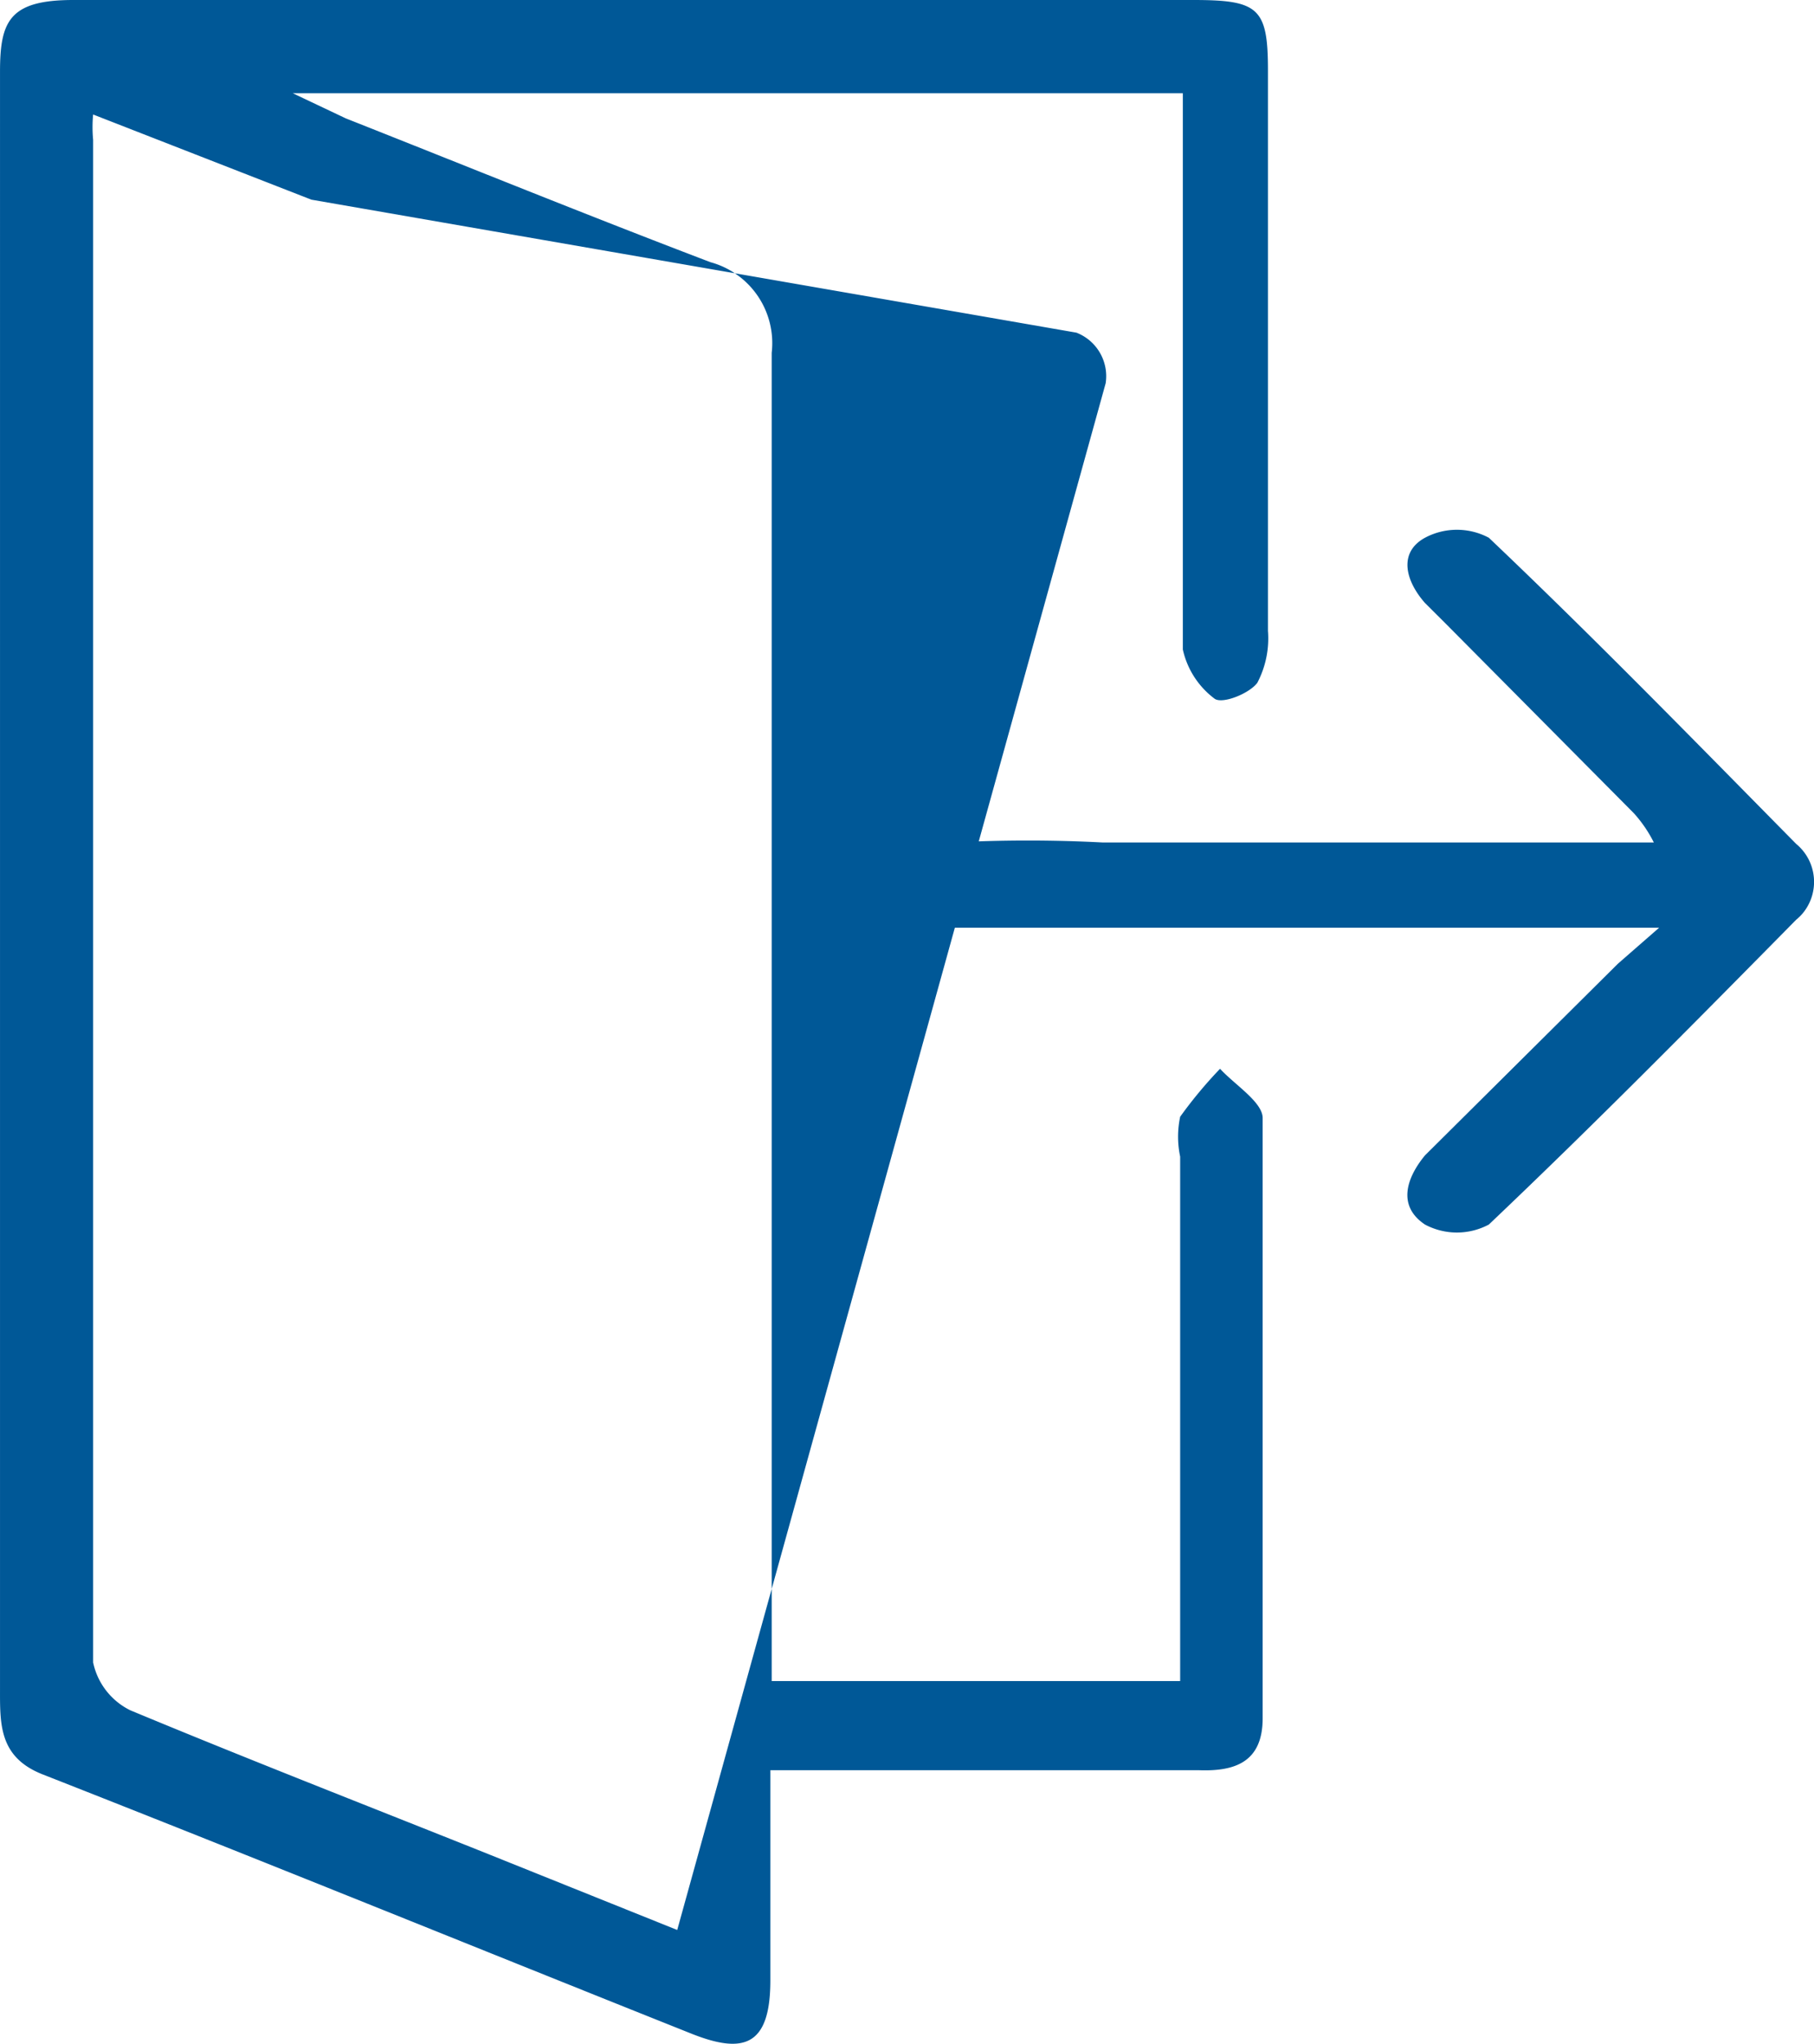
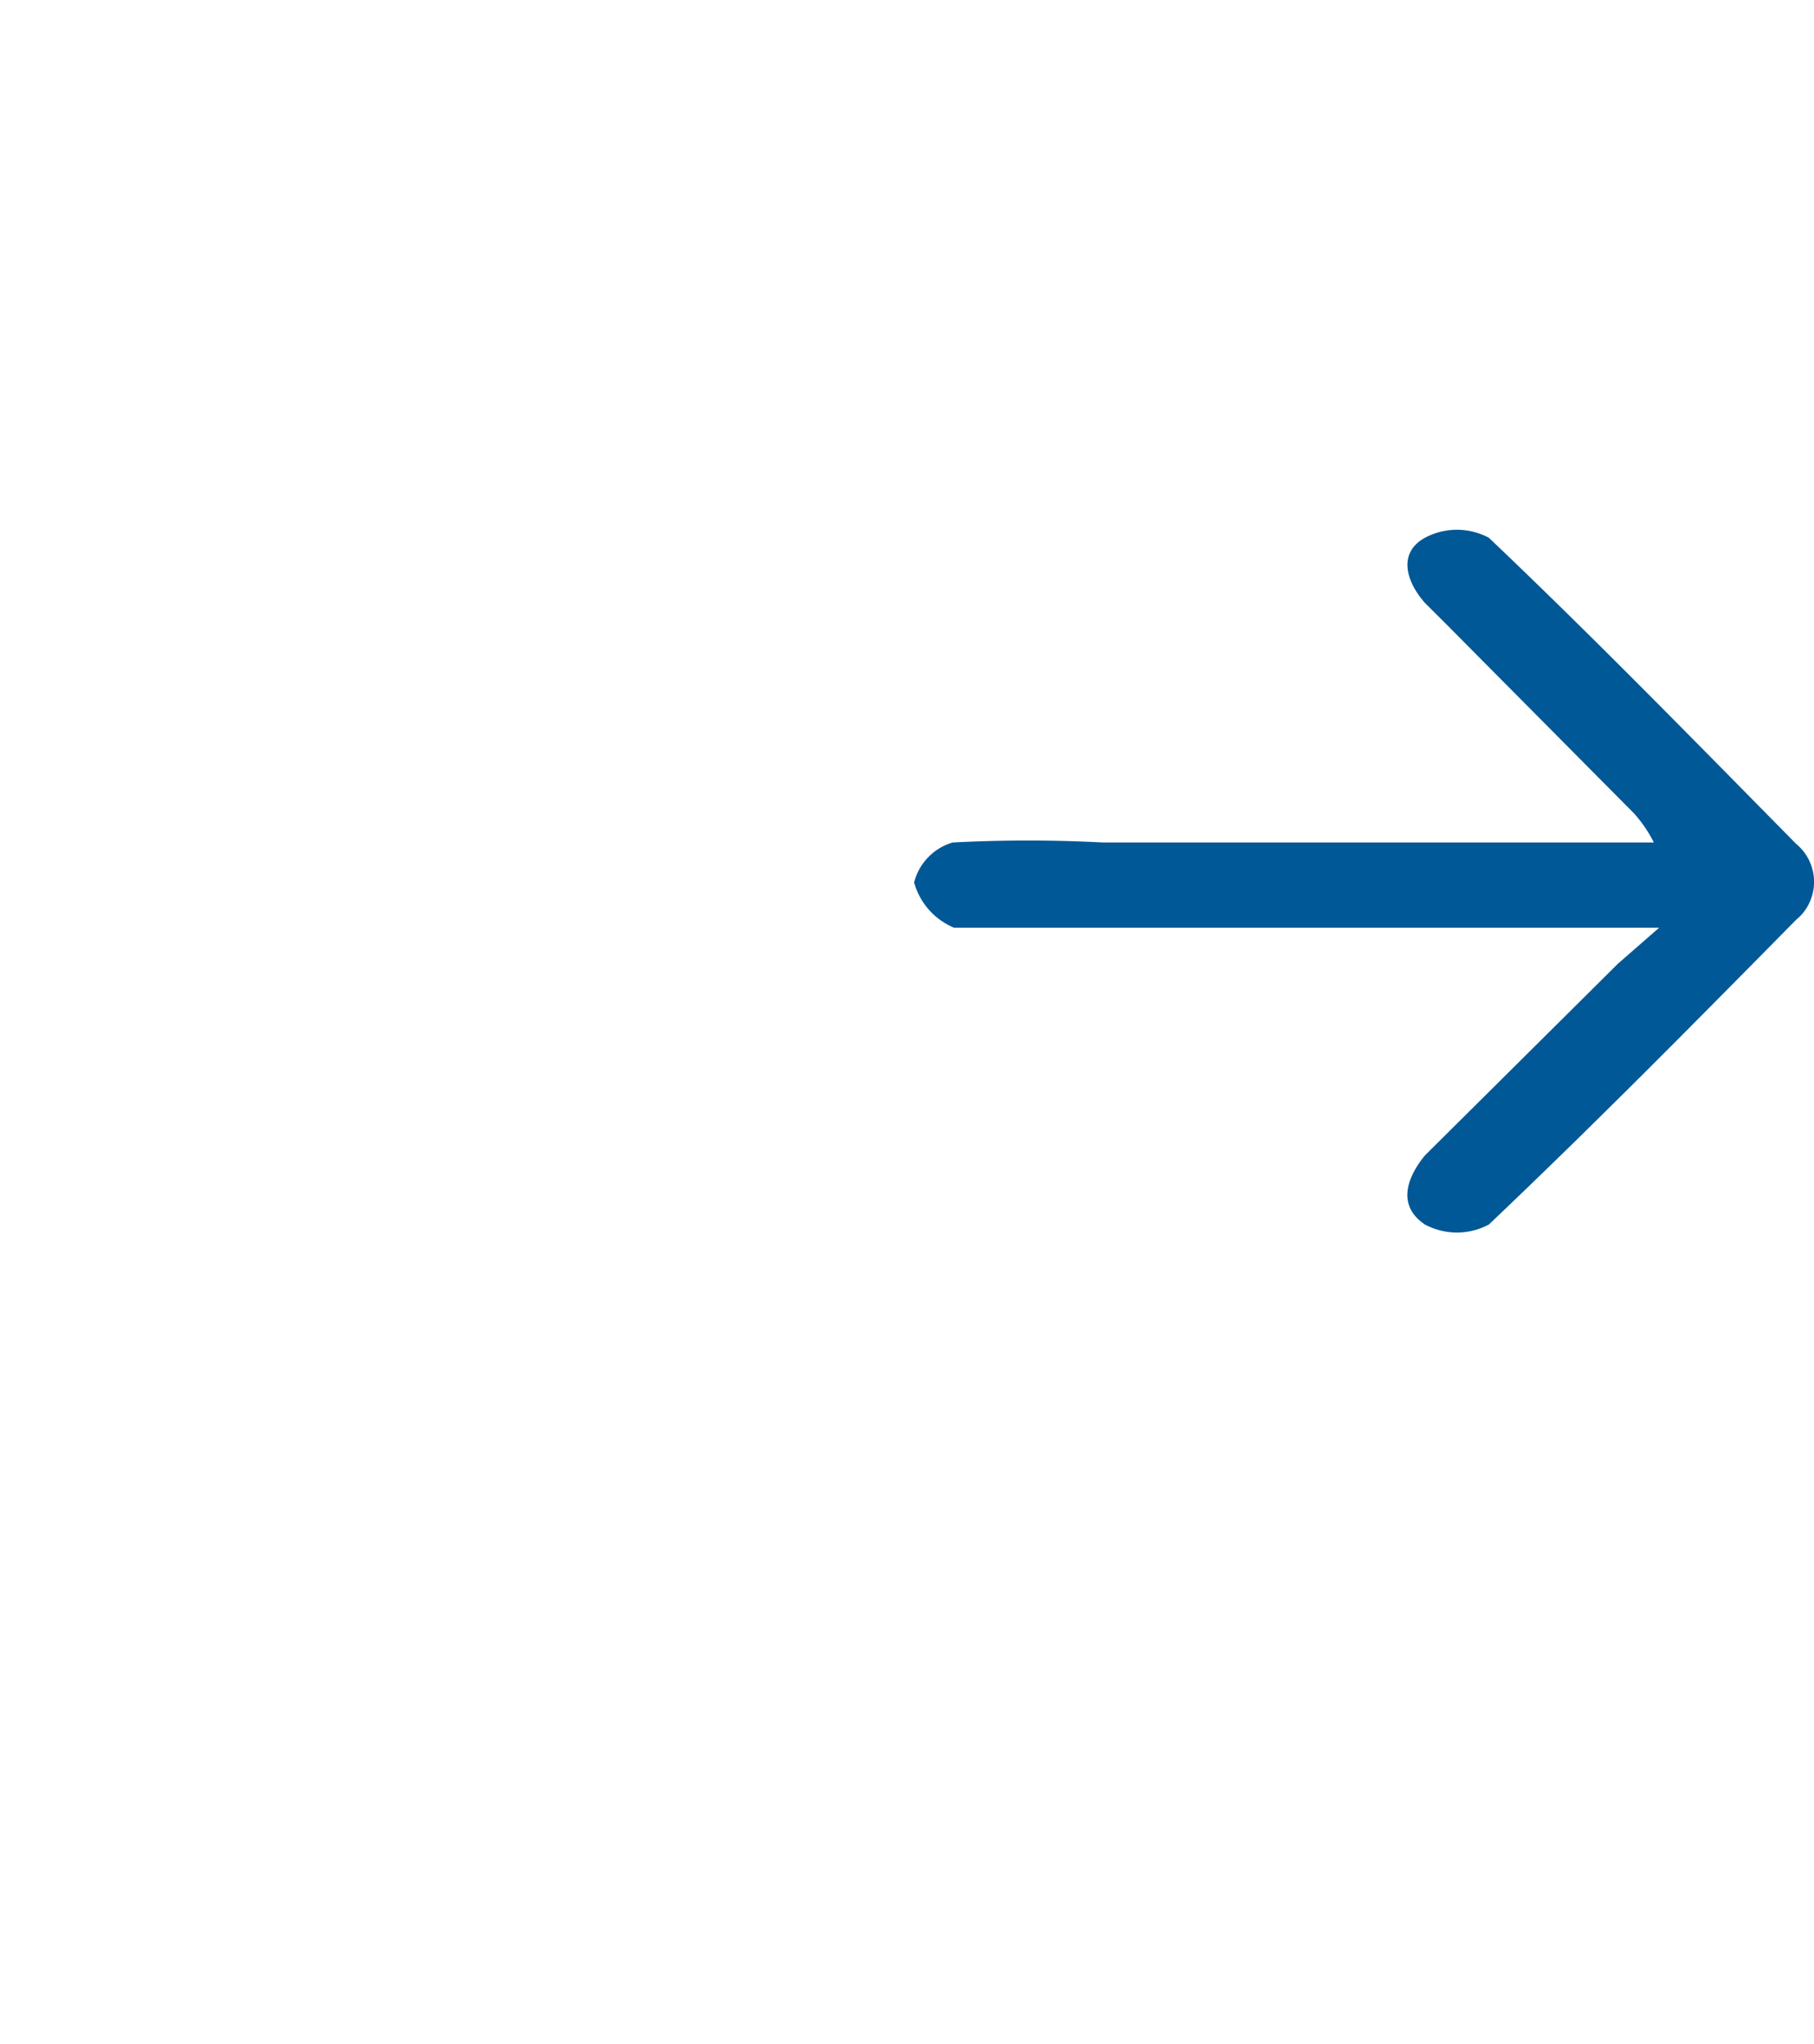
<svg xmlns="http://www.w3.org/2000/svg" width="110.173" height="124.084">
  <g data-name="Group 1104" fill="#005897">
-     <path data-name="Path 965" d="M46.787 107.476v12.773c0 4.044-1.695 4.447-4.767 3.233-13.171-5.253-26.265-10.584-39.436-15.754-2.665-1.053-2.583-3.073-2.583-5.253V4.36C.001 1.291.564 0 4.448 0h68.036c3.961 0 4.525.485 4.525 4.282v34.023a5.8 5.8 0 0 1-.646 3.151c-.485.65-2.1 1.3-2.587.971a5.1 5.1 0 0 1-1.937-2.995V5.66h-54.06l3.228 1.53c7.355 2.908 14.71 5.9 22.143 8.729a5.093 5.093 0 0 1 3.719 5.5v80.644h24.808V70.225a5.851 5.851 0 0 1 0-2.423 26.8 26.8 0 0 1 2.423-2.913c.889.971 2.587 2.024 2.587 2.991v36.445c0 2.67-1.7 3.233-3.879 3.151zm-5.656 9.7L67.152 23.27a2.833 2.833 0 0 0-1.777-3.073L18.91 12.122 5.656 6.952a8.243 8.243 0 0 0 0 1.534v92.446a4.2 4.2 0 0 0 2.262 2.908c7.19 2.991 14.463 5.821 21.74 8.729z" />
    <path data-name="Path 966" d="M100.767 56.326H57.946a4.187 4.187 0 0 1-2.427-2.748 3.4 3.4 0 0 1 2.34-2.427 86.726 86.726 0 0 1 9.132 0h33.455a7.966 7.966 0 0 0-1.214-1.777L87.838 37.897l-1.292-1.287c-1.209-1.374-1.617-3.073 0-3.961a4.126 4.126 0 0 1 3.879 0c6.384 6.063 12.525 12.365 18.667 18.589a2.99 2.99 0 0 1 .4 4.208 3.116 3.116 0 0 1-.4.394c-6.141 6.228-12.283 12.447-18.667 18.507a4.125 4.125 0 0 1-3.879 0c-1.695-1.131-1.131-2.826 0-4.2L98.265 58.51z" />
  </g>
</svg>